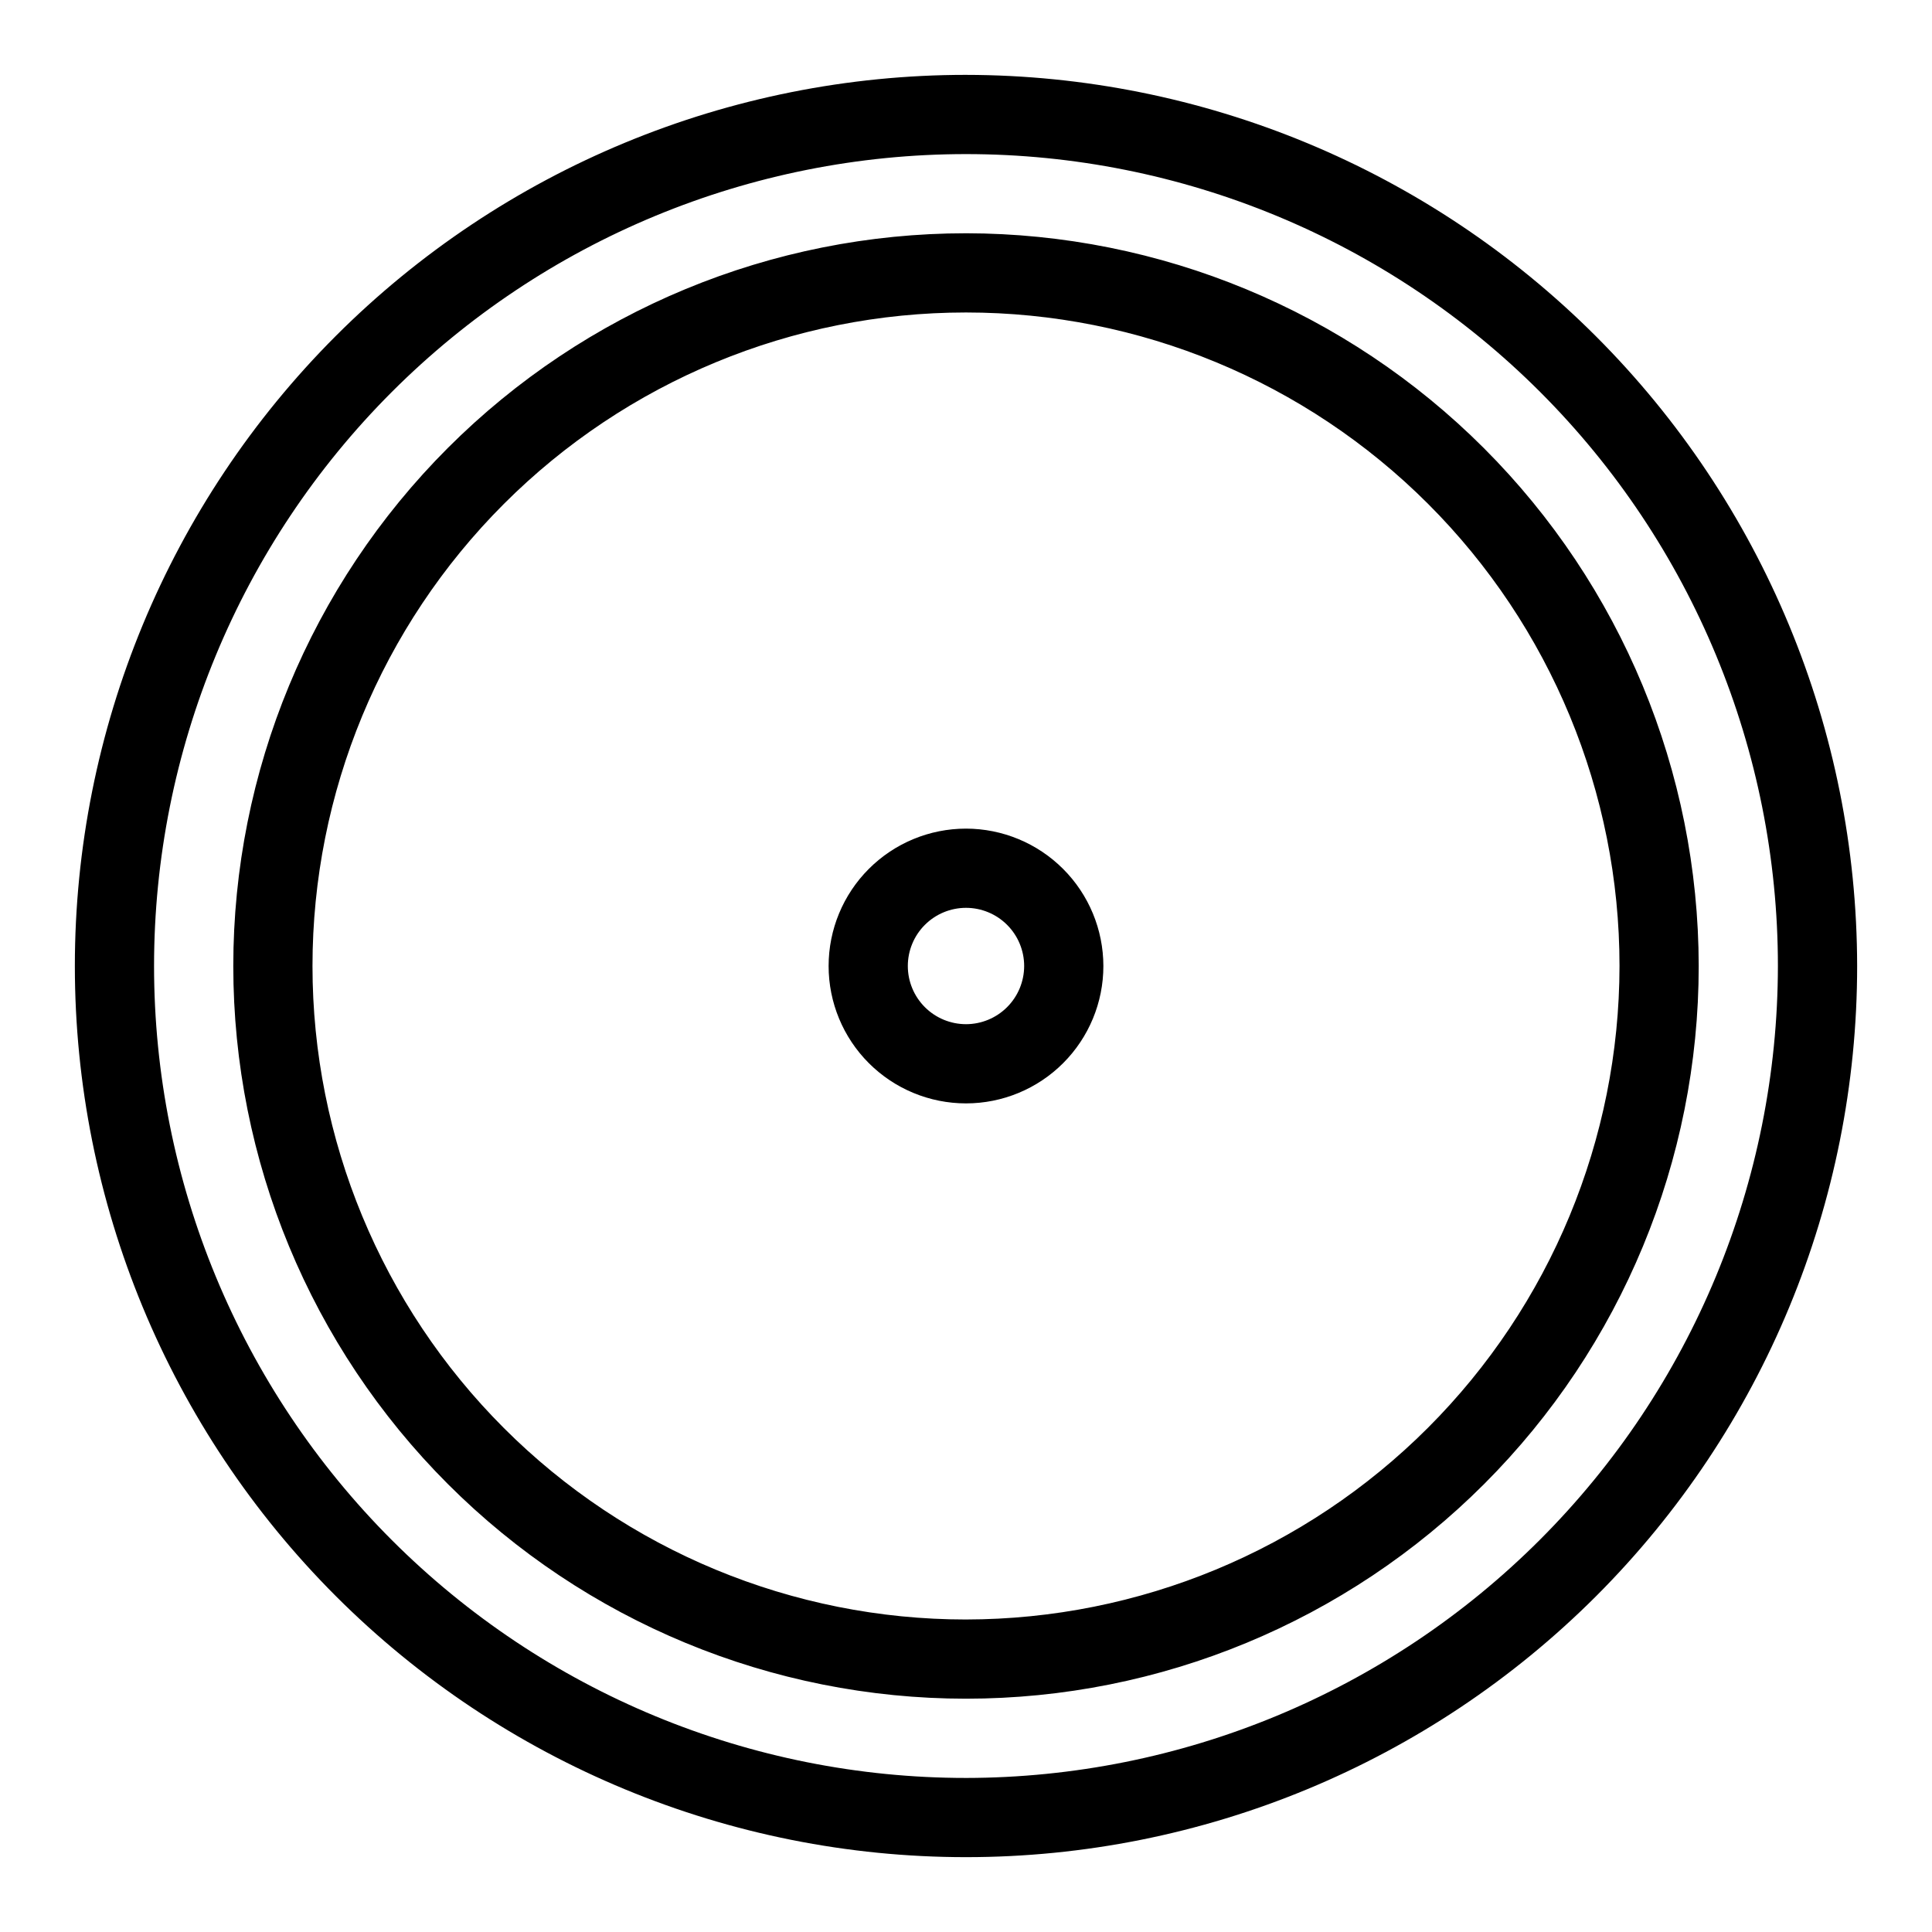
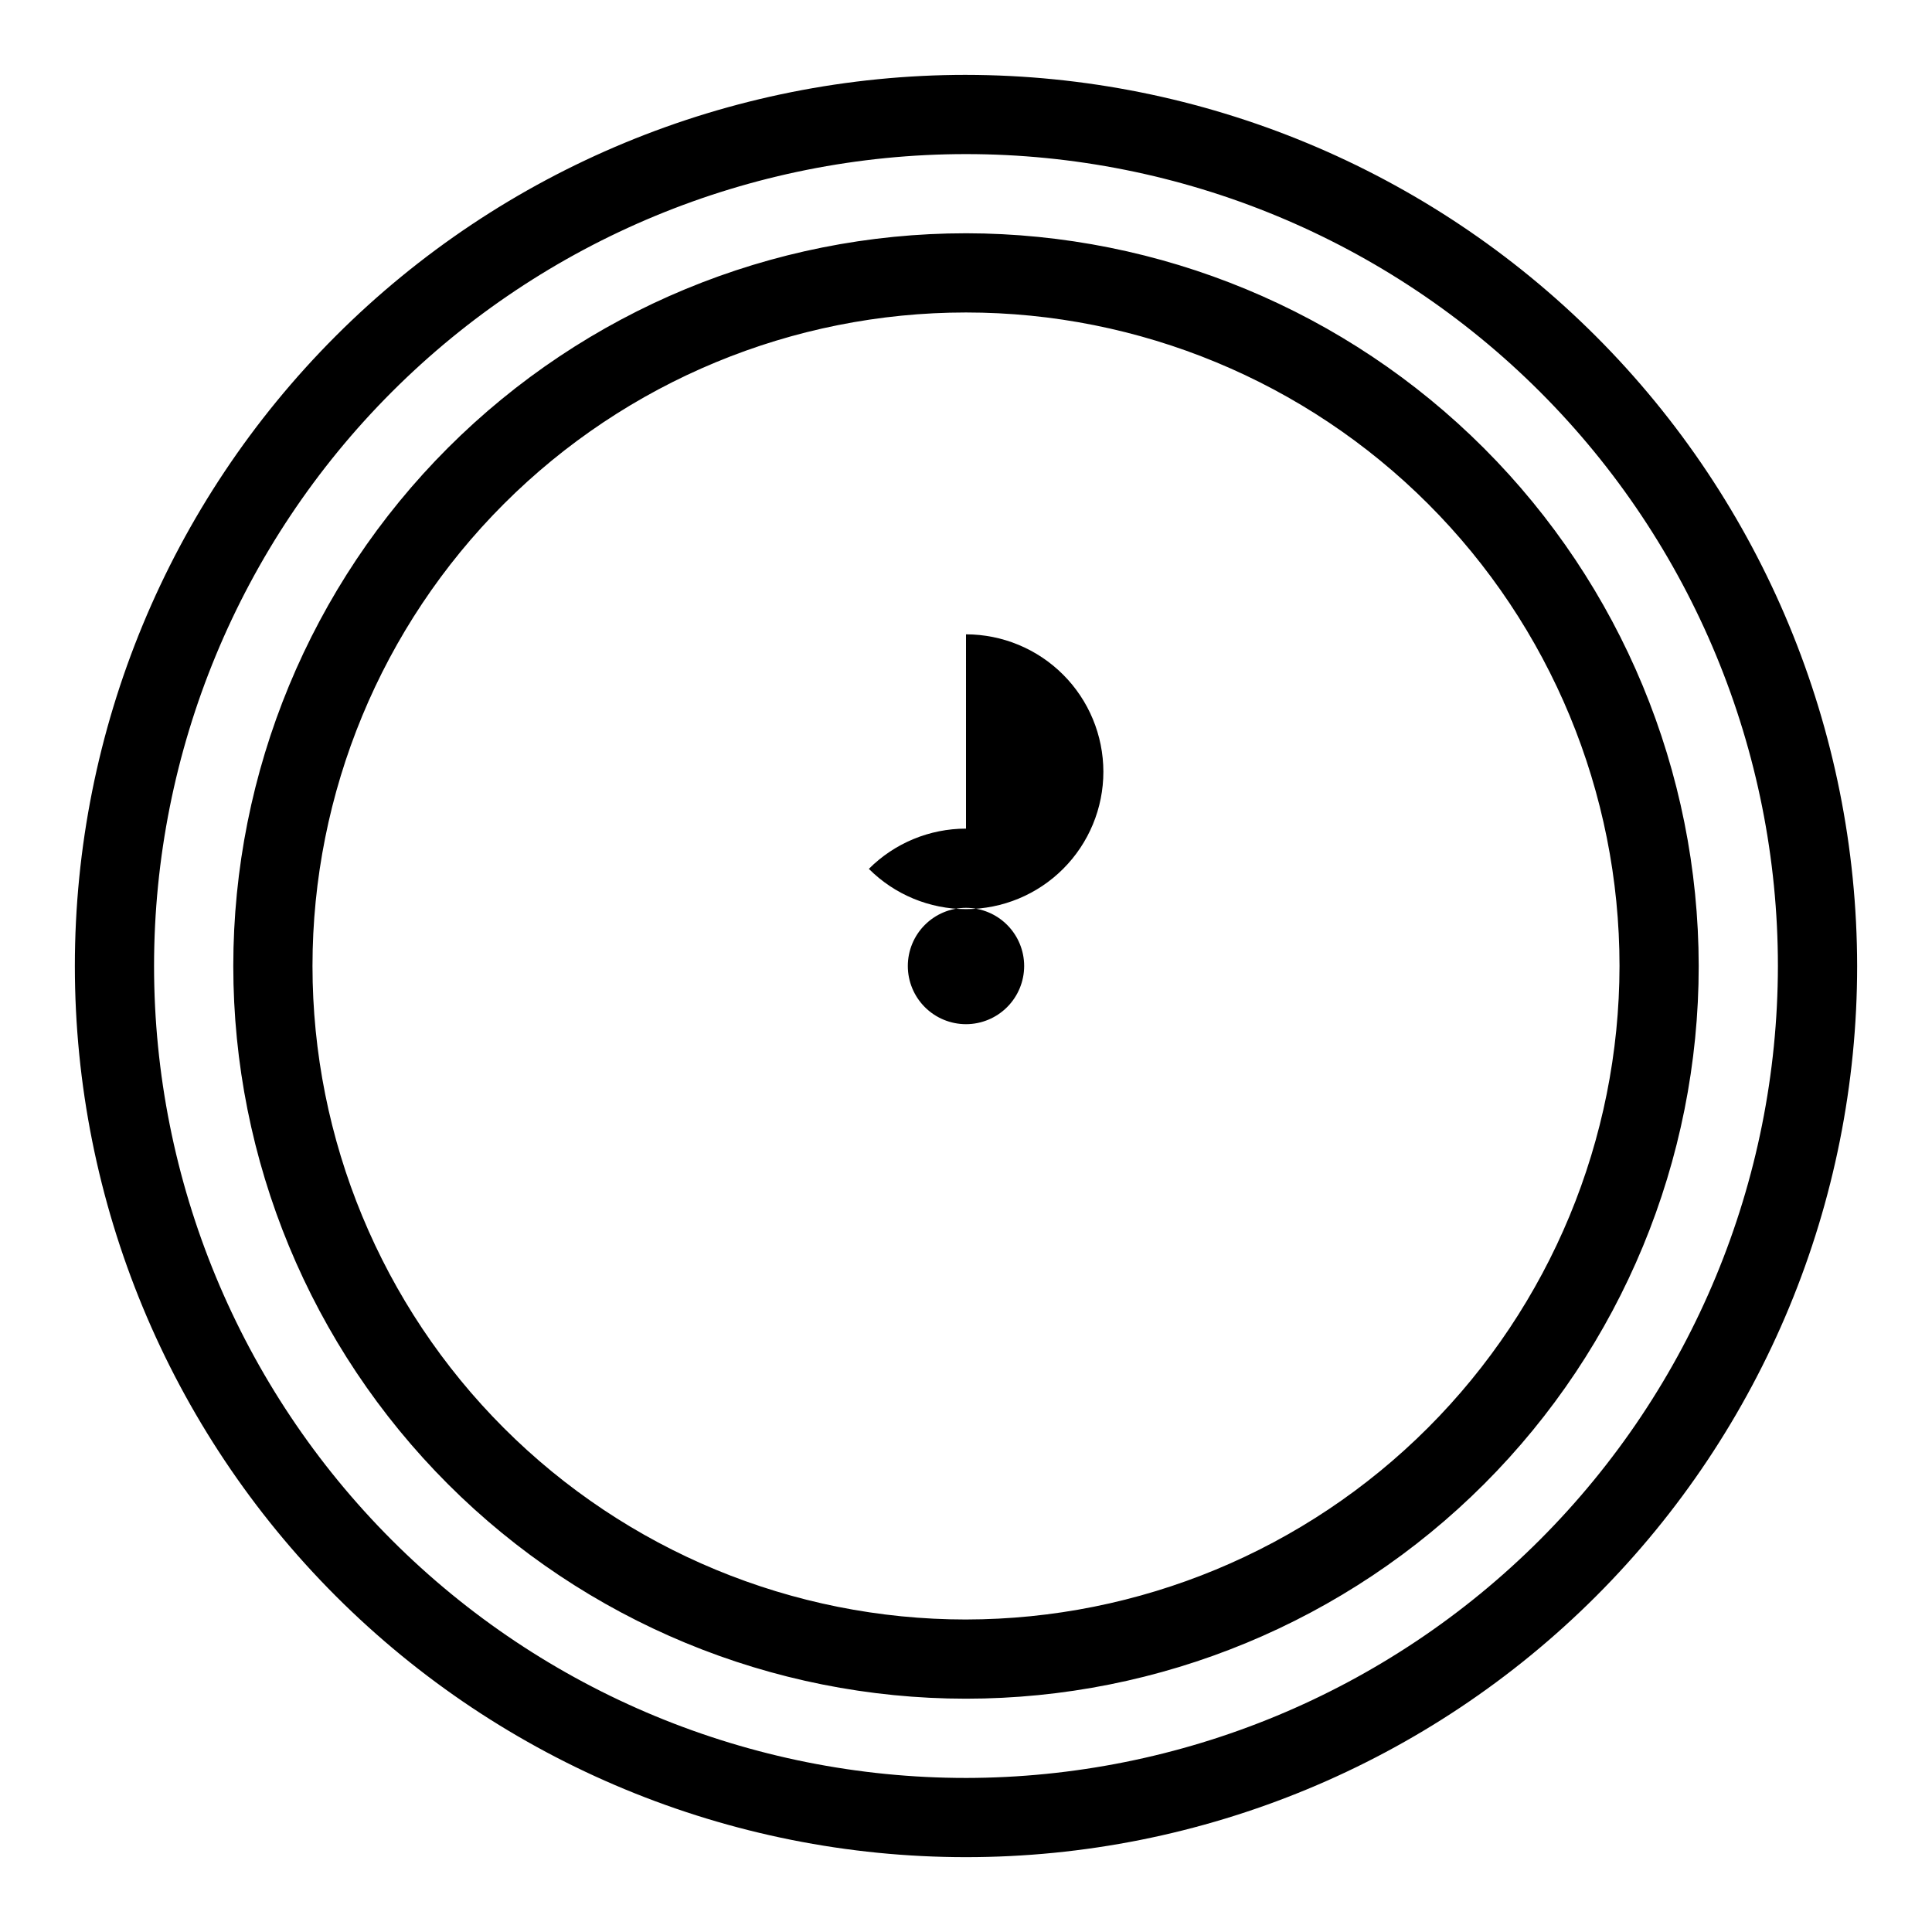
<svg xmlns="http://www.w3.org/2000/svg" fill="#000000" width="800px" height="800px" version="1.1" viewBox="144 144 512 512">
-   <path d="m400 205.82c-51.5 0-100.89 20.461-137.3 56.875-36.414 36.414-56.875 85.805-56.875 137.3 0 51.496 20.461 100.89 56.875 137.3 36.414 36.418 85.805 56.875 137.3 56.875 51.496 0 100.89-20.457 137.3-56.875 36.418-36.414 56.875-85.805 56.875-137.3-0.059-51.484-20.535-100.84-56.938-137.24-36.402-36.402-85.758-56.879-137.24-56.938zm0 367.36v0.004c-45.934 0-89.984-18.246-122.46-50.727-32.48-32.477-50.727-76.527-50.727-122.46 0-45.934 18.246-89.984 50.727-122.46 32.477-32.48 76.527-50.727 122.46-50.727 45.93 0 89.98 18.246 122.46 50.727 32.48 32.477 50.727 76.527 50.727 122.46-0.055 45.914-18.316 89.934-50.785 122.4-32.465 32.469-76.484 50.73-122.4 50.785zm0-409.34c-62.637 0-122.7 24.883-166.99 69.172-44.289 44.289-69.172 104.36-69.172 166.99 0 62.633 24.883 122.7 69.172 166.99 44.289 44.289 104.36 69.172 166.99 69.172 62.633 0 122.7-24.883 166.99-69.172 44.289-44.289 69.172-104.36 69.172-166.99-0.07-62.613-24.977-122.64-69.25-166.91-44.273-44.273-104.3-69.176-166.91-69.25zm0 451.33v0.004c-57.066 0-111.8-22.672-152.15-63.023-40.352-40.352-63.023-95.078-63.023-152.14s22.672-111.8 63.023-152.15c40.352-40.352 95.082-63.023 152.15-63.023s111.79 22.672 152.14 63.023c40.352 40.352 63.023 95.082 63.023 152.15-0.066 57.047-22.754 111.74-63.094 152.07-40.336 40.34-95.027 63.027-152.07 63.094zm0-251.58v0.004c-9.656 0-18.918 3.836-25.746 10.664s-10.664 16.09-10.664 25.746 3.836 18.914 10.664 25.742c6.828 6.828 16.09 10.664 25.746 10.664s18.914-3.836 25.742-10.664c6.828-6.828 10.664-16.086 10.664-25.742-0.012-9.656-3.848-18.91-10.676-25.734-6.824-6.824-16.078-10.664-25.73-10.676zm0 51.824v0.004c-4.09 0-8.012-1.625-10.902-4.516-2.891-2.891-4.516-6.812-4.516-10.898 0-4.09 1.625-8.012 4.516-10.902s6.812-4.516 10.902-4.516c4.086 0 8.008 1.625 10.898 4.516 2.891 2.891 4.516 6.812 4.516 10.902-0.004 4.086-1.629 8.004-4.519 10.895s-6.809 4.516-10.895 4.519z" />
+   <path d="m400 205.82c-51.5 0-100.89 20.461-137.3 56.875-36.414 36.414-56.875 85.805-56.875 137.3 0 51.496 20.461 100.89 56.875 137.3 36.414 36.418 85.805 56.875 137.3 56.875 51.496 0 100.89-20.457 137.3-56.875 36.418-36.414 56.875-85.805 56.875-137.3-0.059-51.484-20.535-100.84-56.938-137.24-36.402-36.402-85.758-56.879-137.24-56.938zm0 367.36v0.004c-45.934 0-89.984-18.246-122.46-50.727-32.48-32.477-50.727-76.527-50.727-122.46 0-45.934 18.246-89.984 50.727-122.46 32.477-32.48 76.527-50.727 122.46-50.727 45.93 0 89.98 18.246 122.46 50.727 32.48 32.477 50.727 76.527 50.727 122.46-0.055 45.914-18.316 89.934-50.785 122.4-32.465 32.469-76.484 50.73-122.4 50.785zm0-409.34c-62.637 0-122.7 24.883-166.99 69.172-44.289 44.289-69.172 104.36-69.172 166.99 0 62.633 24.883 122.7 69.172 166.99 44.289 44.289 104.36 69.172 166.99 69.172 62.633 0 122.7-24.883 166.99-69.172 44.289-44.289 69.172-104.36 69.172-166.99-0.07-62.613-24.977-122.64-69.25-166.91-44.273-44.273-104.3-69.176-166.91-69.25zm0 451.33v0.004c-57.066 0-111.8-22.672-152.15-63.023-40.352-40.352-63.023-95.078-63.023-152.14s22.672-111.8 63.023-152.15c40.352-40.352 95.082-63.023 152.15-63.023s111.79 22.672 152.14 63.023c40.352 40.352 63.023 95.082 63.023 152.15-0.066 57.047-22.754 111.74-63.094 152.07-40.336 40.34-95.027 63.027-152.07 63.094zm0-251.58v0.004c-9.656 0-18.918 3.836-25.746 10.664c6.828 6.828 16.09 10.664 25.746 10.664s18.914-3.836 25.742-10.664c6.828-6.828 10.664-16.086 10.664-25.742-0.012-9.656-3.848-18.91-10.676-25.734-6.824-6.824-16.078-10.664-25.73-10.676zm0 51.824v0.004c-4.09 0-8.012-1.625-10.902-4.516-2.891-2.891-4.516-6.812-4.516-10.898 0-4.09 1.625-8.012 4.516-10.902s6.812-4.516 10.902-4.516c4.086 0 8.008 1.625 10.898 4.516 2.891 2.891 4.516 6.812 4.516 10.902-0.004 4.086-1.629 8.004-4.519 10.895s-6.809 4.516-10.895 4.519z" />
</svg>